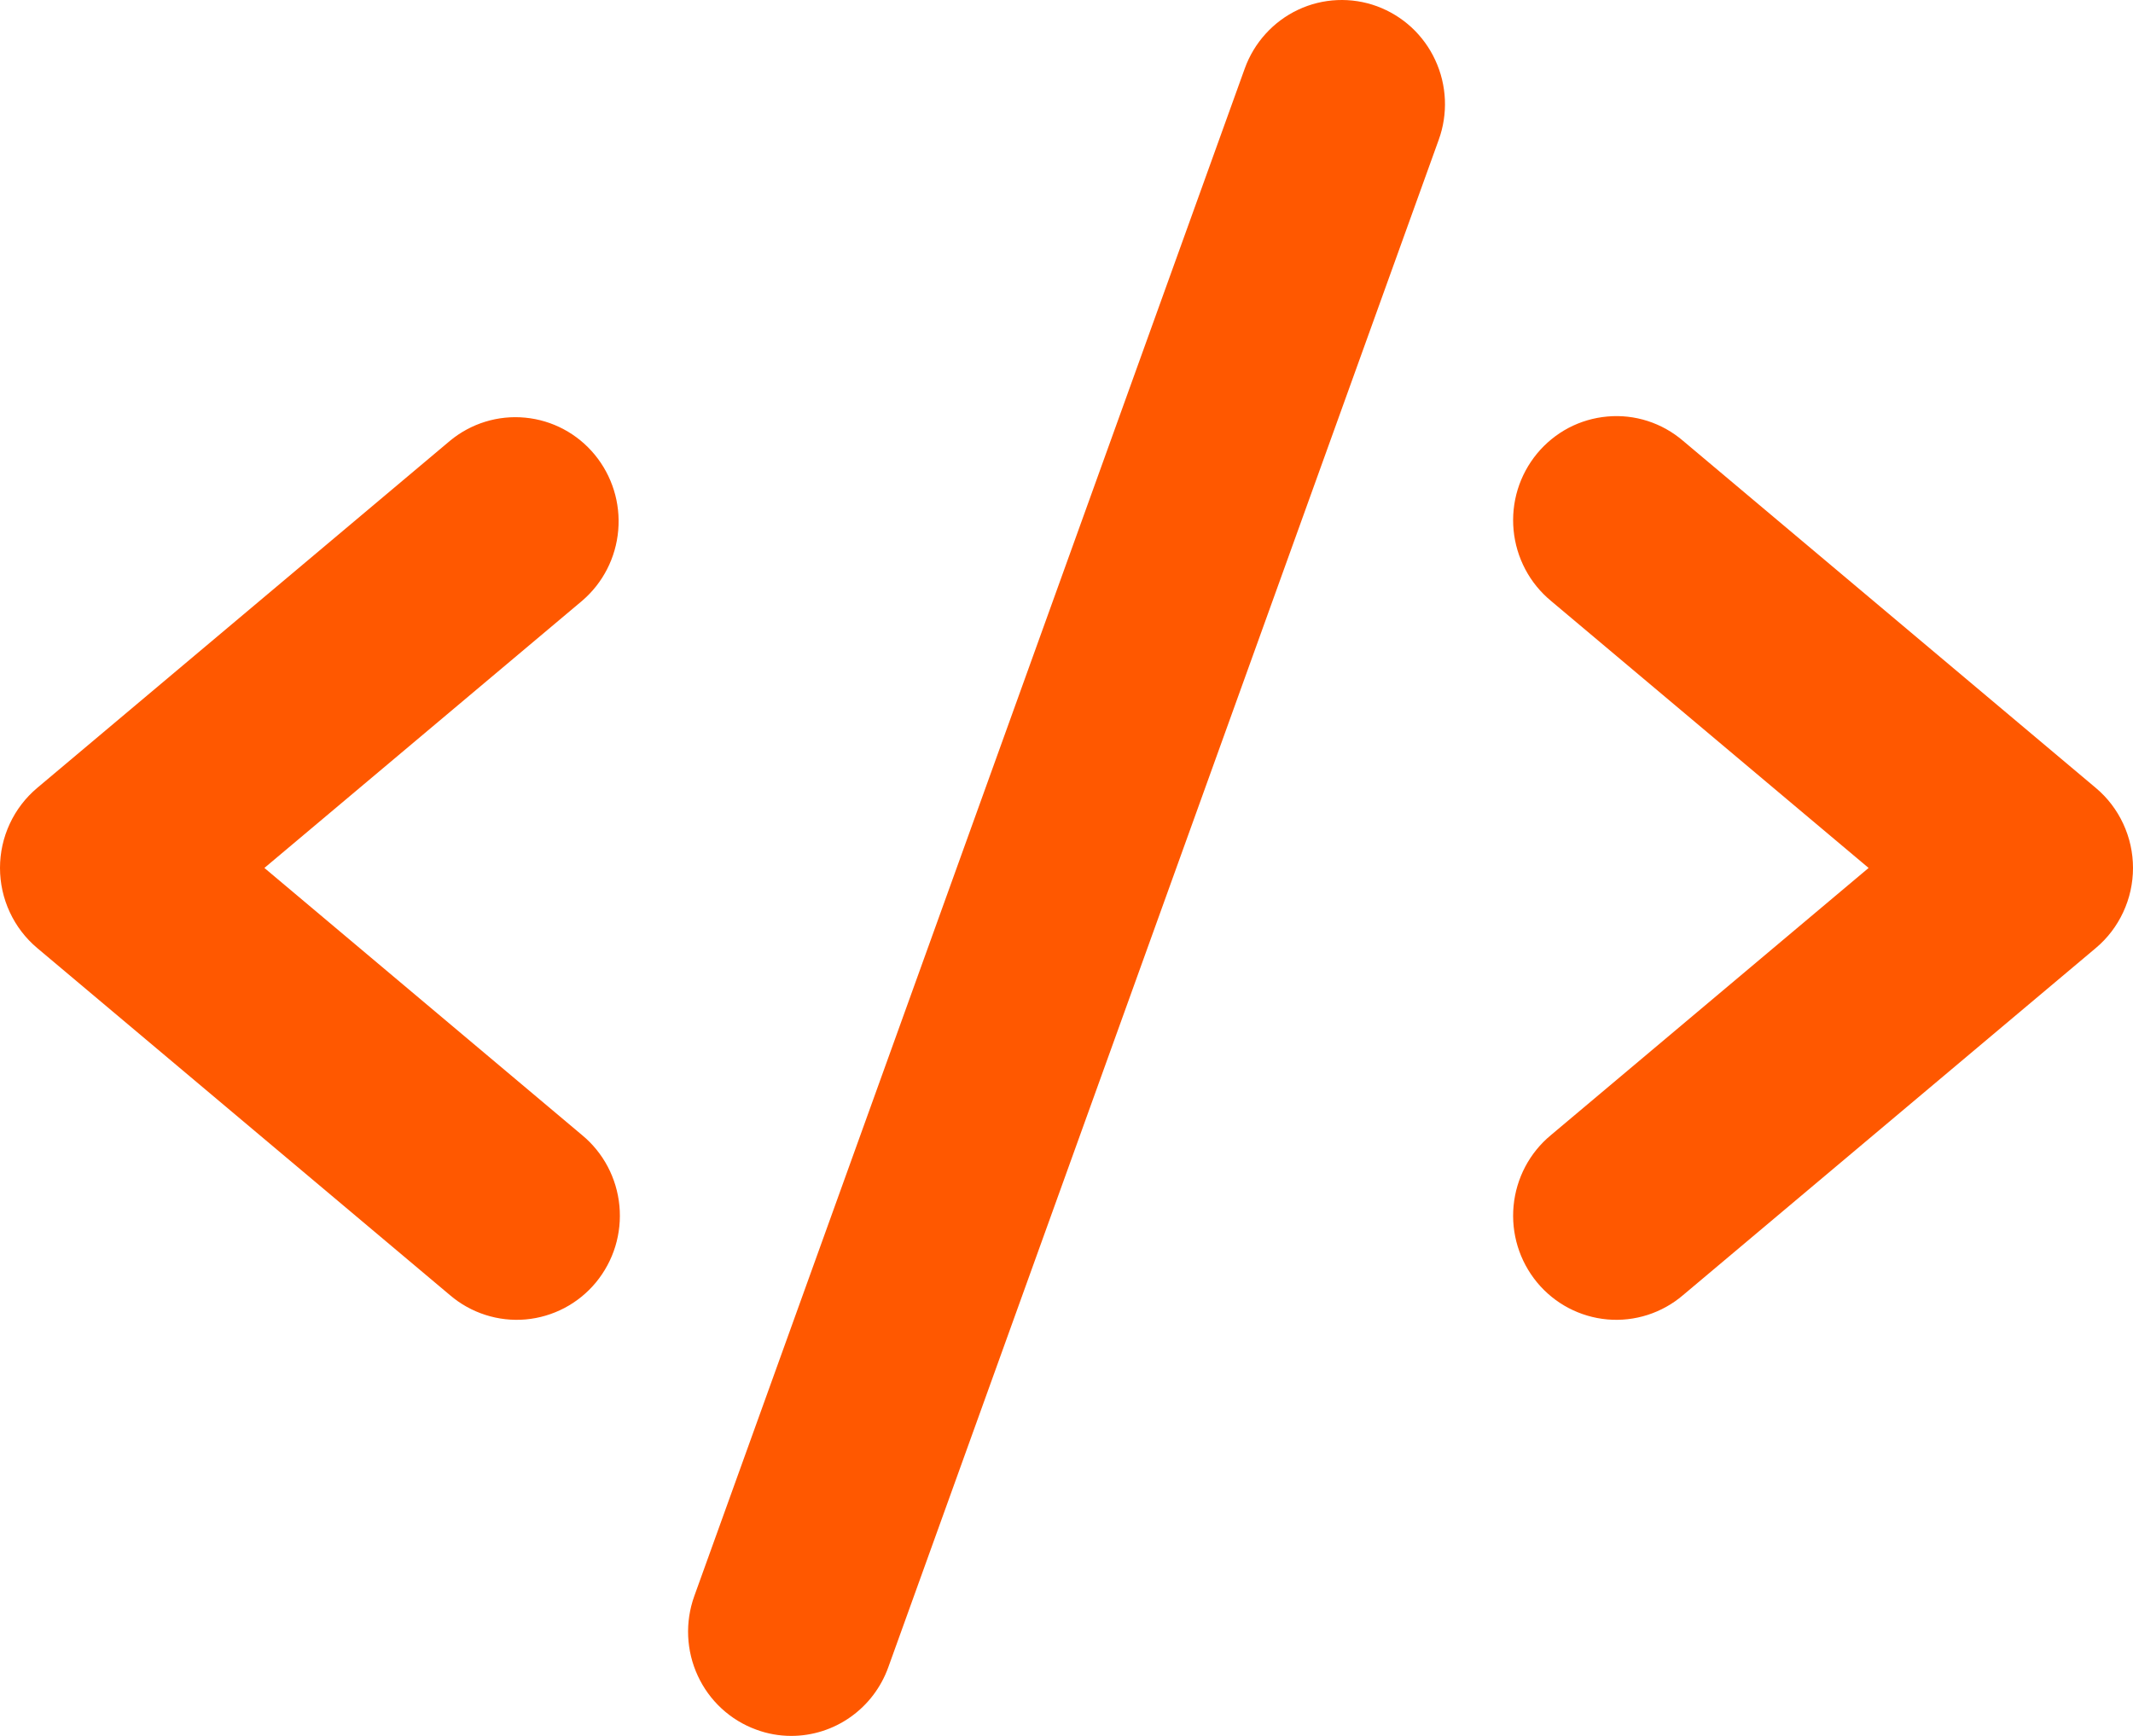
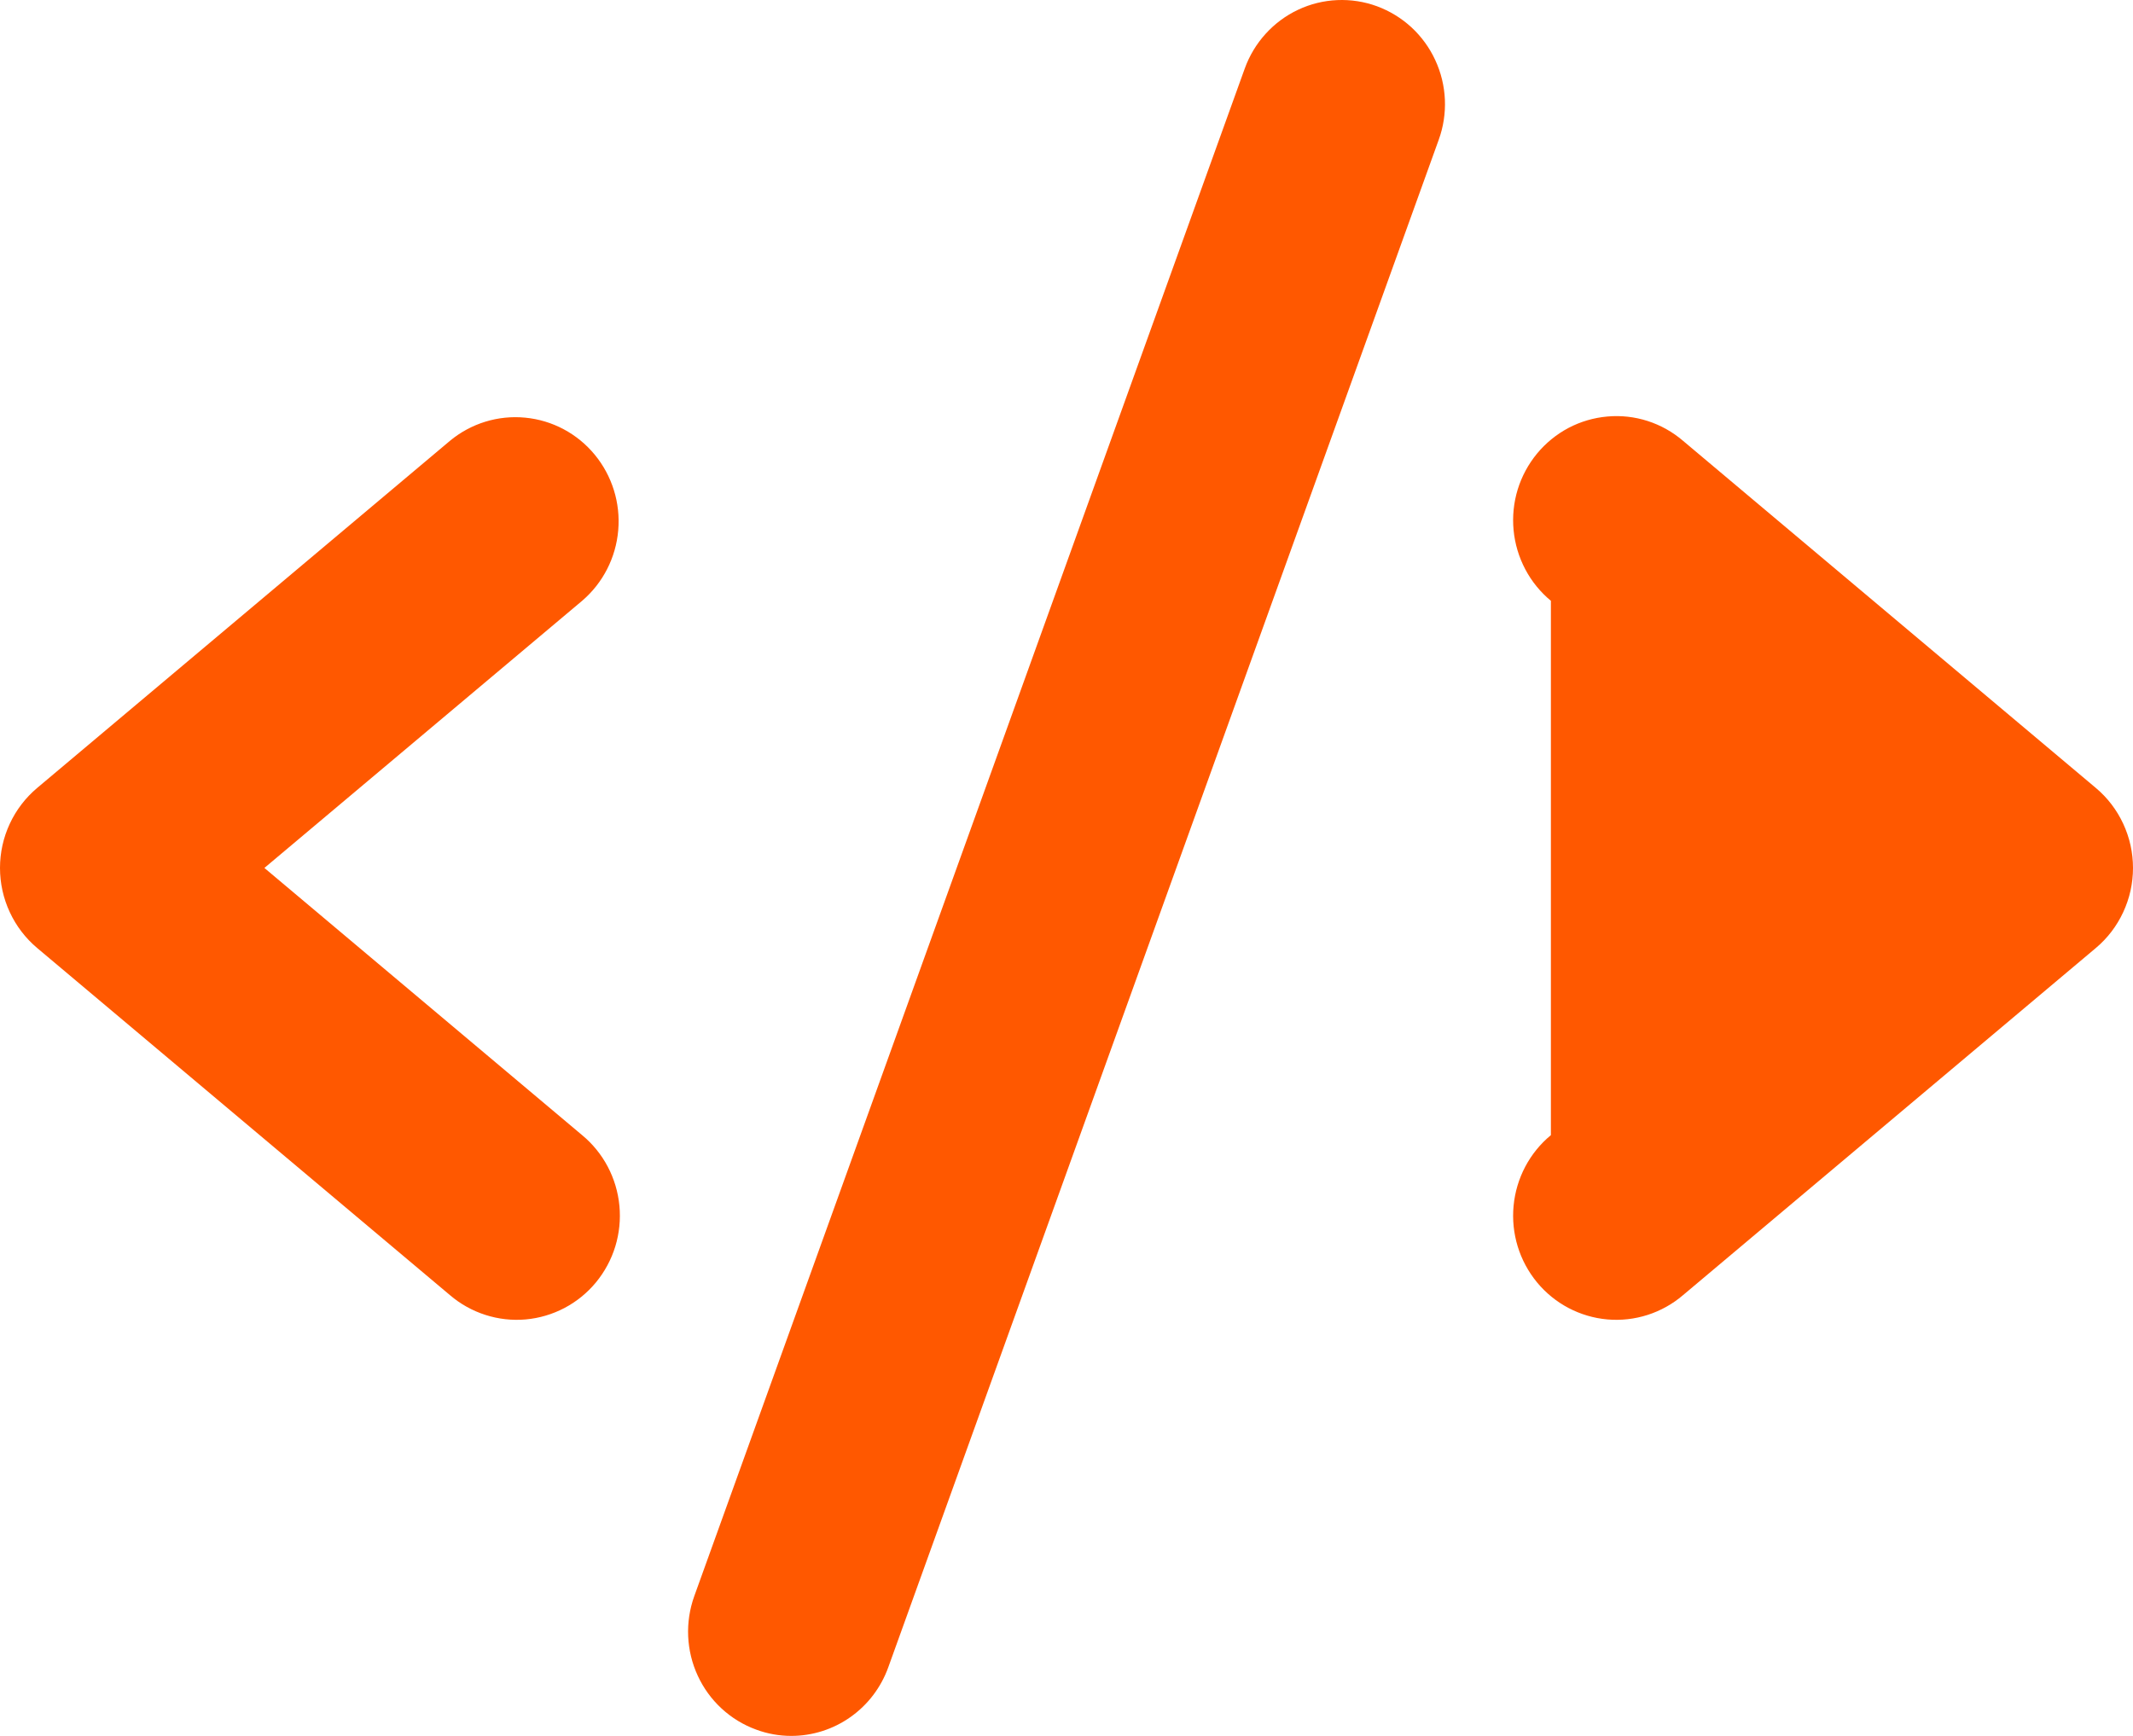
<svg xmlns="http://www.w3.org/2000/svg" width="43" height="35" viewBox="0 0 43 35" fill="none">
-   <path d="M11.735 12.114L5.33 17.5L11.735 22.887C11.947 23.062 12.123 23.279 12.252 23.523C12.381 23.768 12.461 24.036 12.487 24.312C12.513 24.588 12.485 24.866 12.404 25.131C12.323 25.396 12.19 25.642 12.015 25.855C11.839 26.068 11.623 26.244 11.38 26.372C11.136 26.5 10.87 26.579 10.597 26.603C10.323 26.627 10.047 26.596 9.786 26.512C9.524 26.428 9.281 26.293 9.072 26.114L0.749 19.114C0.515 18.917 0.326 18.67 0.197 18.391C0.067 18.112 0 17.808 0 17.5C0 17.192 0.067 16.888 0.197 16.609C0.326 16.331 0.515 16.084 0.749 15.887L9.072 8.887C9.496 8.536 10.041 8.368 10.588 8.421C11.134 8.473 11.638 8.741 11.989 9.167C12.34 9.593 12.511 10.141 12.463 10.693C12.416 11.245 12.154 11.756 11.735 12.114ZM42.251 15.887L33.928 8.887C33.719 8.708 33.476 8.572 33.215 8.488C32.953 8.404 32.677 8.373 32.404 8.398C32.13 8.422 31.864 8.5 31.62 8.628C31.377 8.757 31.161 8.933 30.985 9.146C30.81 9.359 30.677 9.605 30.596 9.869C30.515 10.134 30.487 10.413 30.513 10.688C30.539 10.964 30.619 11.232 30.748 11.477C30.877 11.722 31.053 11.938 31.265 12.114L37.67 17.5L31.265 22.887C31.053 23.062 30.877 23.279 30.748 23.523C30.619 23.768 30.539 24.036 30.513 24.312C30.487 24.588 30.515 24.866 30.596 25.131C30.677 25.396 30.81 25.642 30.985 25.855C31.161 26.068 31.377 26.244 31.62 26.372C31.864 26.5 32.13 26.579 32.404 26.603C32.677 26.627 32.953 26.596 33.215 26.512C33.476 26.428 33.719 26.293 33.928 26.114L42.251 19.114C42.486 18.917 42.674 18.67 42.803 18.391C42.933 18.112 43 17.808 43 17.5C43 17.192 42.933 16.888 42.803 16.609C42.674 16.331 42.486 16.084 42.251 15.887ZM27.759 0.126C27.503 0.032 27.23 -0.01 26.957 0.002C26.684 0.014 26.416 0.08 26.168 0.197C25.92 0.314 25.698 0.479 25.514 0.682C25.329 0.886 25.186 1.124 25.093 1.383L13.996 32.182C13.808 32.706 13.833 33.283 14.067 33.788C14.3 34.292 14.722 34.682 15.241 34.872C15.468 34.957 15.709 35 15.952 35C16.379 35 16.796 34.867 17.145 34.62C17.495 34.373 17.761 34.023 17.907 33.617L29.004 2.818C29.098 2.559 29.14 2.283 29.128 2.008C29.116 1.732 29.05 1.462 28.934 1.212C28.819 0.962 28.655 0.737 28.454 0.551C28.252 0.365 28.016 0.221 27.759 0.126Z" fill="#FF5800" />
+   <path d="M11.735 12.114L5.33 17.5L11.735 22.887C11.947 23.062 12.123 23.279 12.252 23.523C12.381 23.768 12.461 24.036 12.487 24.312C12.513 24.588 12.485 24.866 12.404 25.131C12.323 25.396 12.19 25.642 12.015 25.855C11.839 26.068 11.623 26.244 11.38 26.372C11.136 26.5 10.87 26.579 10.597 26.603C10.323 26.627 10.047 26.596 9.786 26.512C9.524 26.428 9.281 26.293 9.072 26.114L0.749 19.114C0.515 18.917 0.326 18.67 0.197 18.391C0.067 18.112 0 17.808 0 17.5C0 17.192 0.067 16.888 0.197 16.609C0.326 16.331 0.515 16.084 0.749 15.887L9.072 8.887C9.496 8.536 10.041 8.368 10.588 8.421C11.134 8.473 11.638 8.741 11.989 9.167C12.34 9.593 12.511 10.141 12.463 10.693C12.416 11.245 12.154 11.756 11.735 12.114ZM42.251 15.887L33.928 8.887C33.719 8.708 33.476 8.572 33.215 8.488C32.953 8.404 32.677 8.373 32.404 8.398C32.13 8.422 31.864 8.5 31.62 8.628C31.377 8.757 31.161 8.933 30.985 9.146C30.81 9.359 30.677 9.605 30.596 9.869C30.515 10.134 30.487 10.413 30.513 10.688C30.539 10.964 30.619 11.232 30.748 11.477C30.877 11.722 31.053 11.938 31.265 12.114L31.265 22.887C31.053 23.062 30.877 23.279 30.748 23.523C30.619 23.768 30.539 24.036 30.513 24.312C30.487 24.588 30.515 24.866 30.596 25.131C30.677 25.396 30.81 25.642 30.985 25.855C31.161 26.068 31.377 26.244 31.62 26.372C31.864 26.5 32.13 26.579 32.404 26.603C32.677 26.627 32.953 26.596 33.215 26.512C33.476 26.428 33.719 26.293 33.928 26.114L42.251 19.114C42.486 18.917 42.674 18.67 42.803 18.391C42.933 18.112 43 17.808 43 17.5C43 17.192 42.933 16.888 42.803 16.609C42.674 16.331 42.486 16.084 42.251 15.887ZM27.759 0.126C27.503 0.032 27.23 -0.01 26.957 0.002C26.684 0.014 26.416 0.08 26.168 0.197C25.92 0.314 25.698 0.479 25.514 0.682C25.329 0.886 25.186 1.124 25.093 1.383L13.996 32.182C13.808 32.706 13.833 33.283 14.067 33.788C14.3 34.292 14.722 34.682 15.241 34.872C15.468 34.957 15.709 35 15.952 35C16.379 35 16.796 34.867 17.145 34.62C17.495 34.373 17.761 34.023 17.907 33.617L29.004 2.818C29.098 2.559 29.14 2.283 29.128 2.008C29.116 1.732 29.05 1.462 28.934 1.212C28.819 0.962 28.655 0.737 28.454 0.551C28.252 0.365 28.016 0.221 27.759 0.126Z" fill="#FF5800" />
</svg>